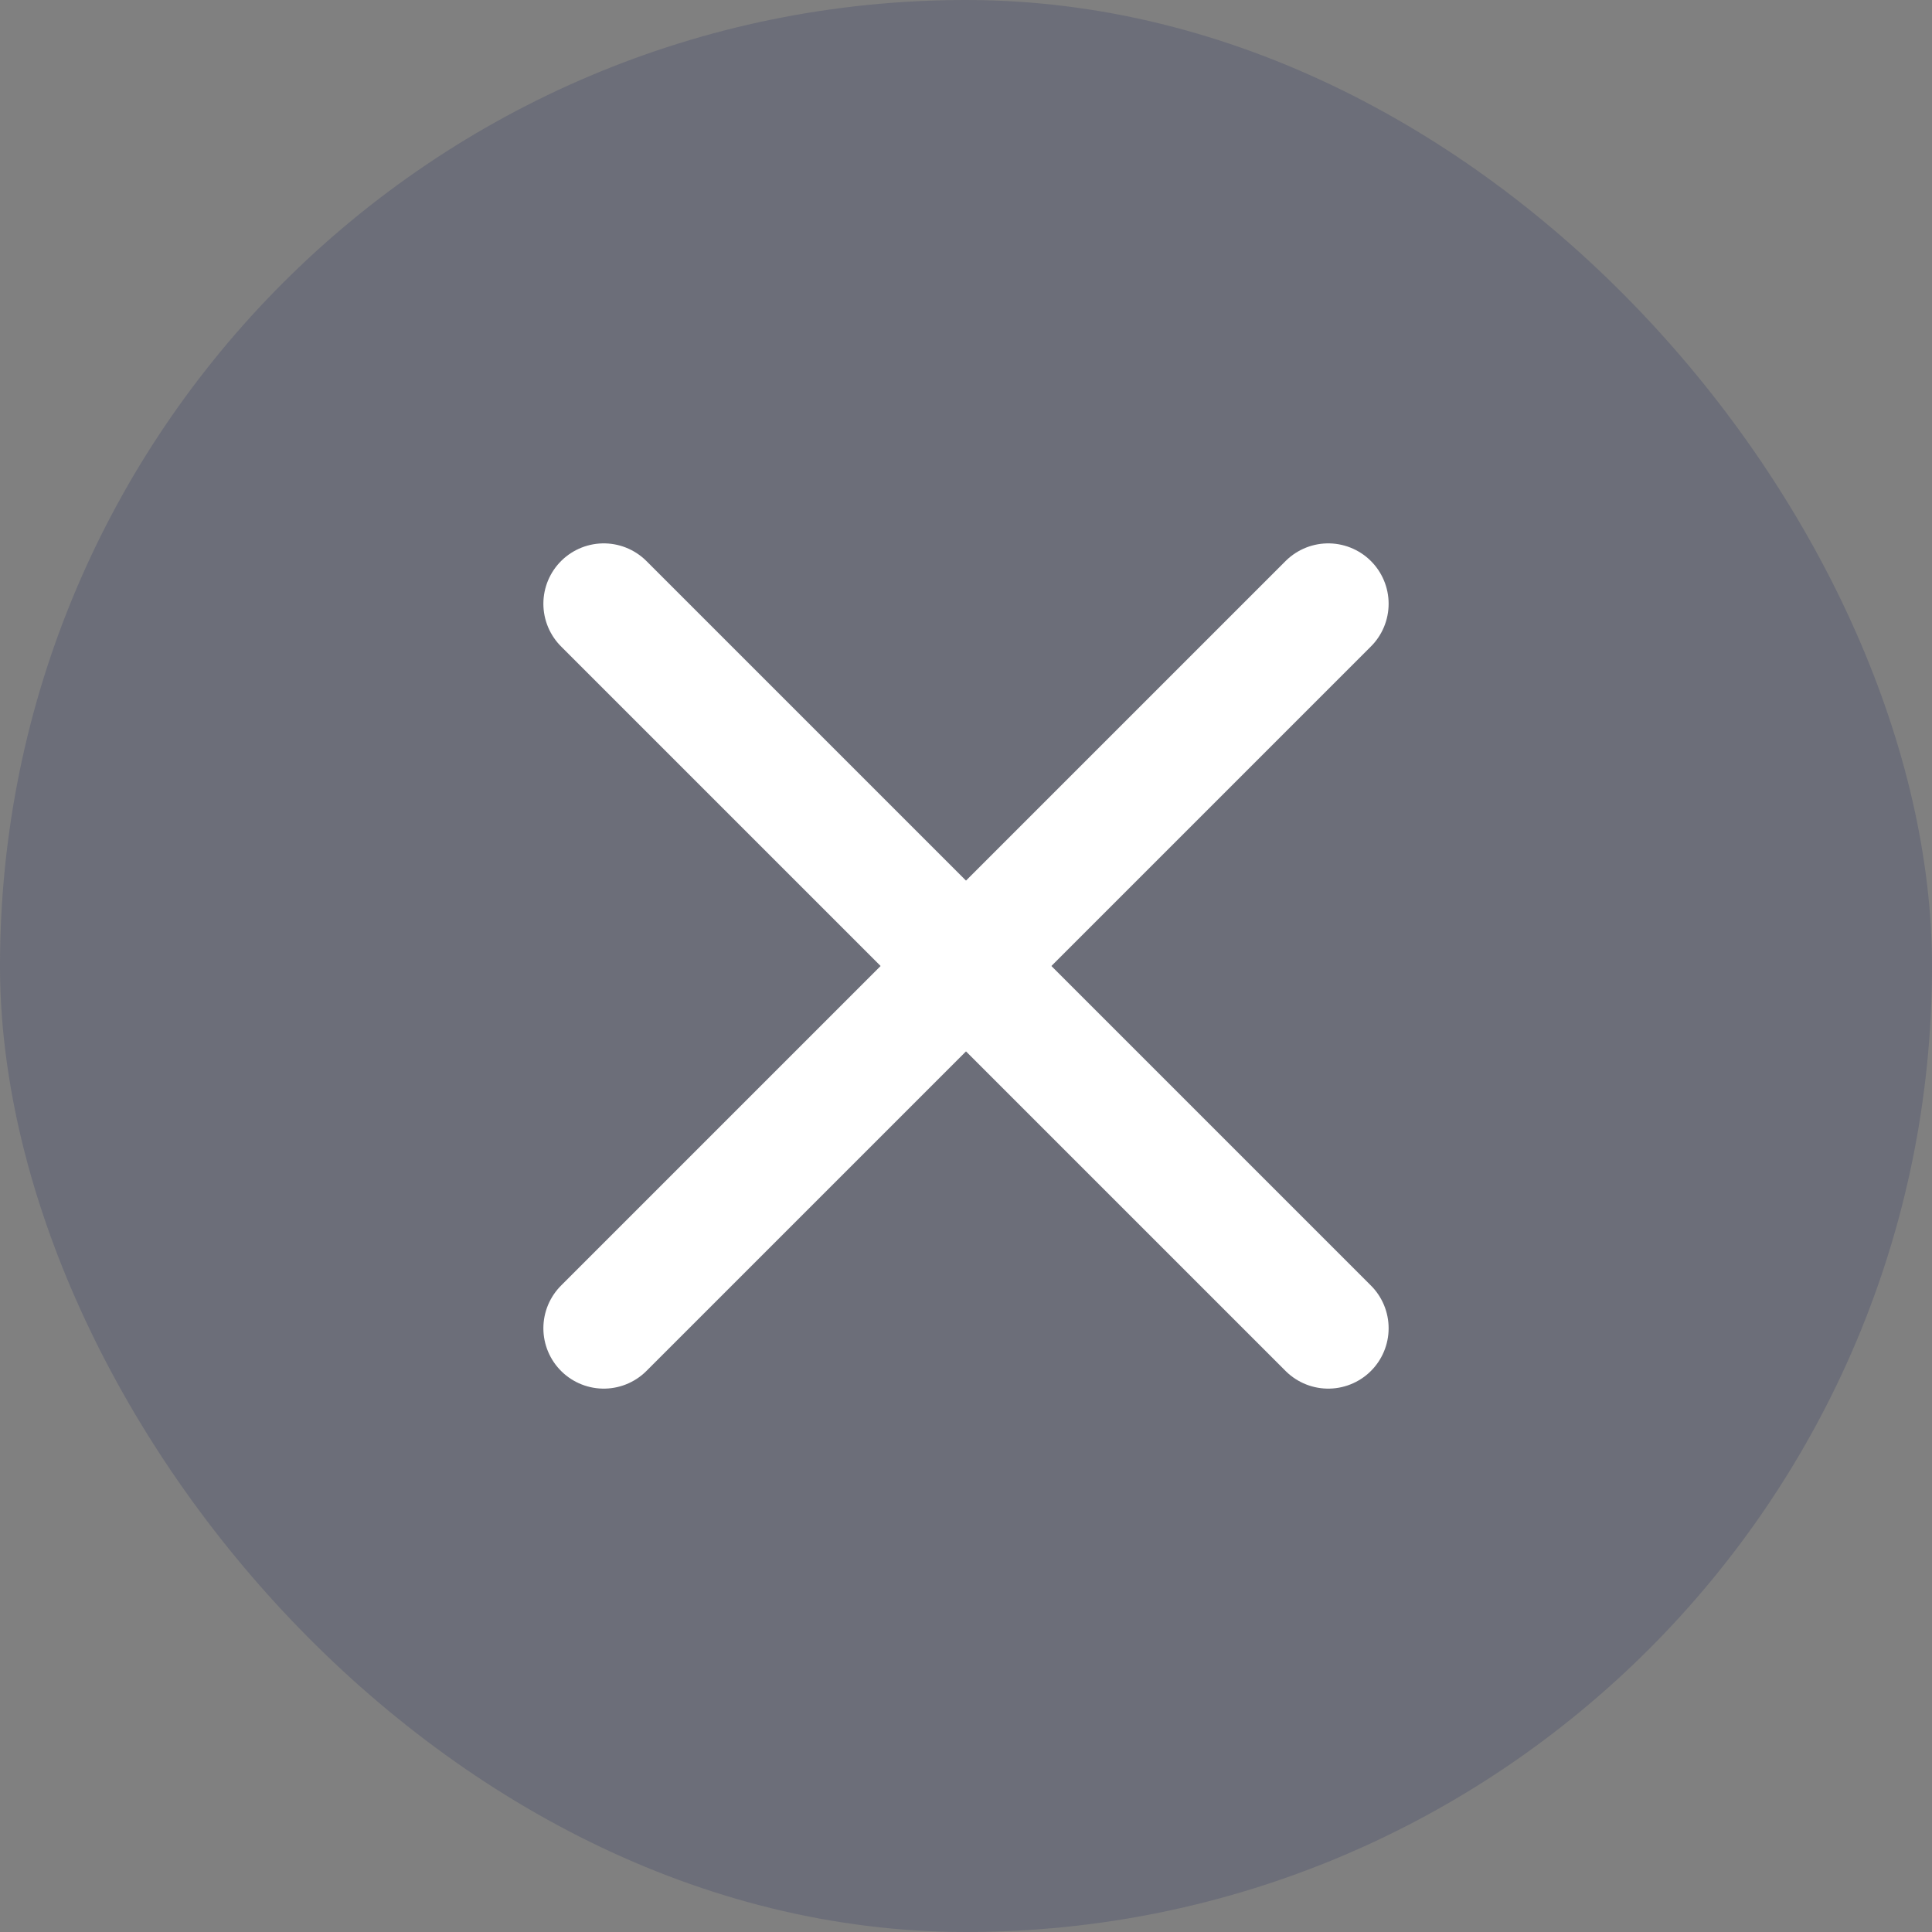
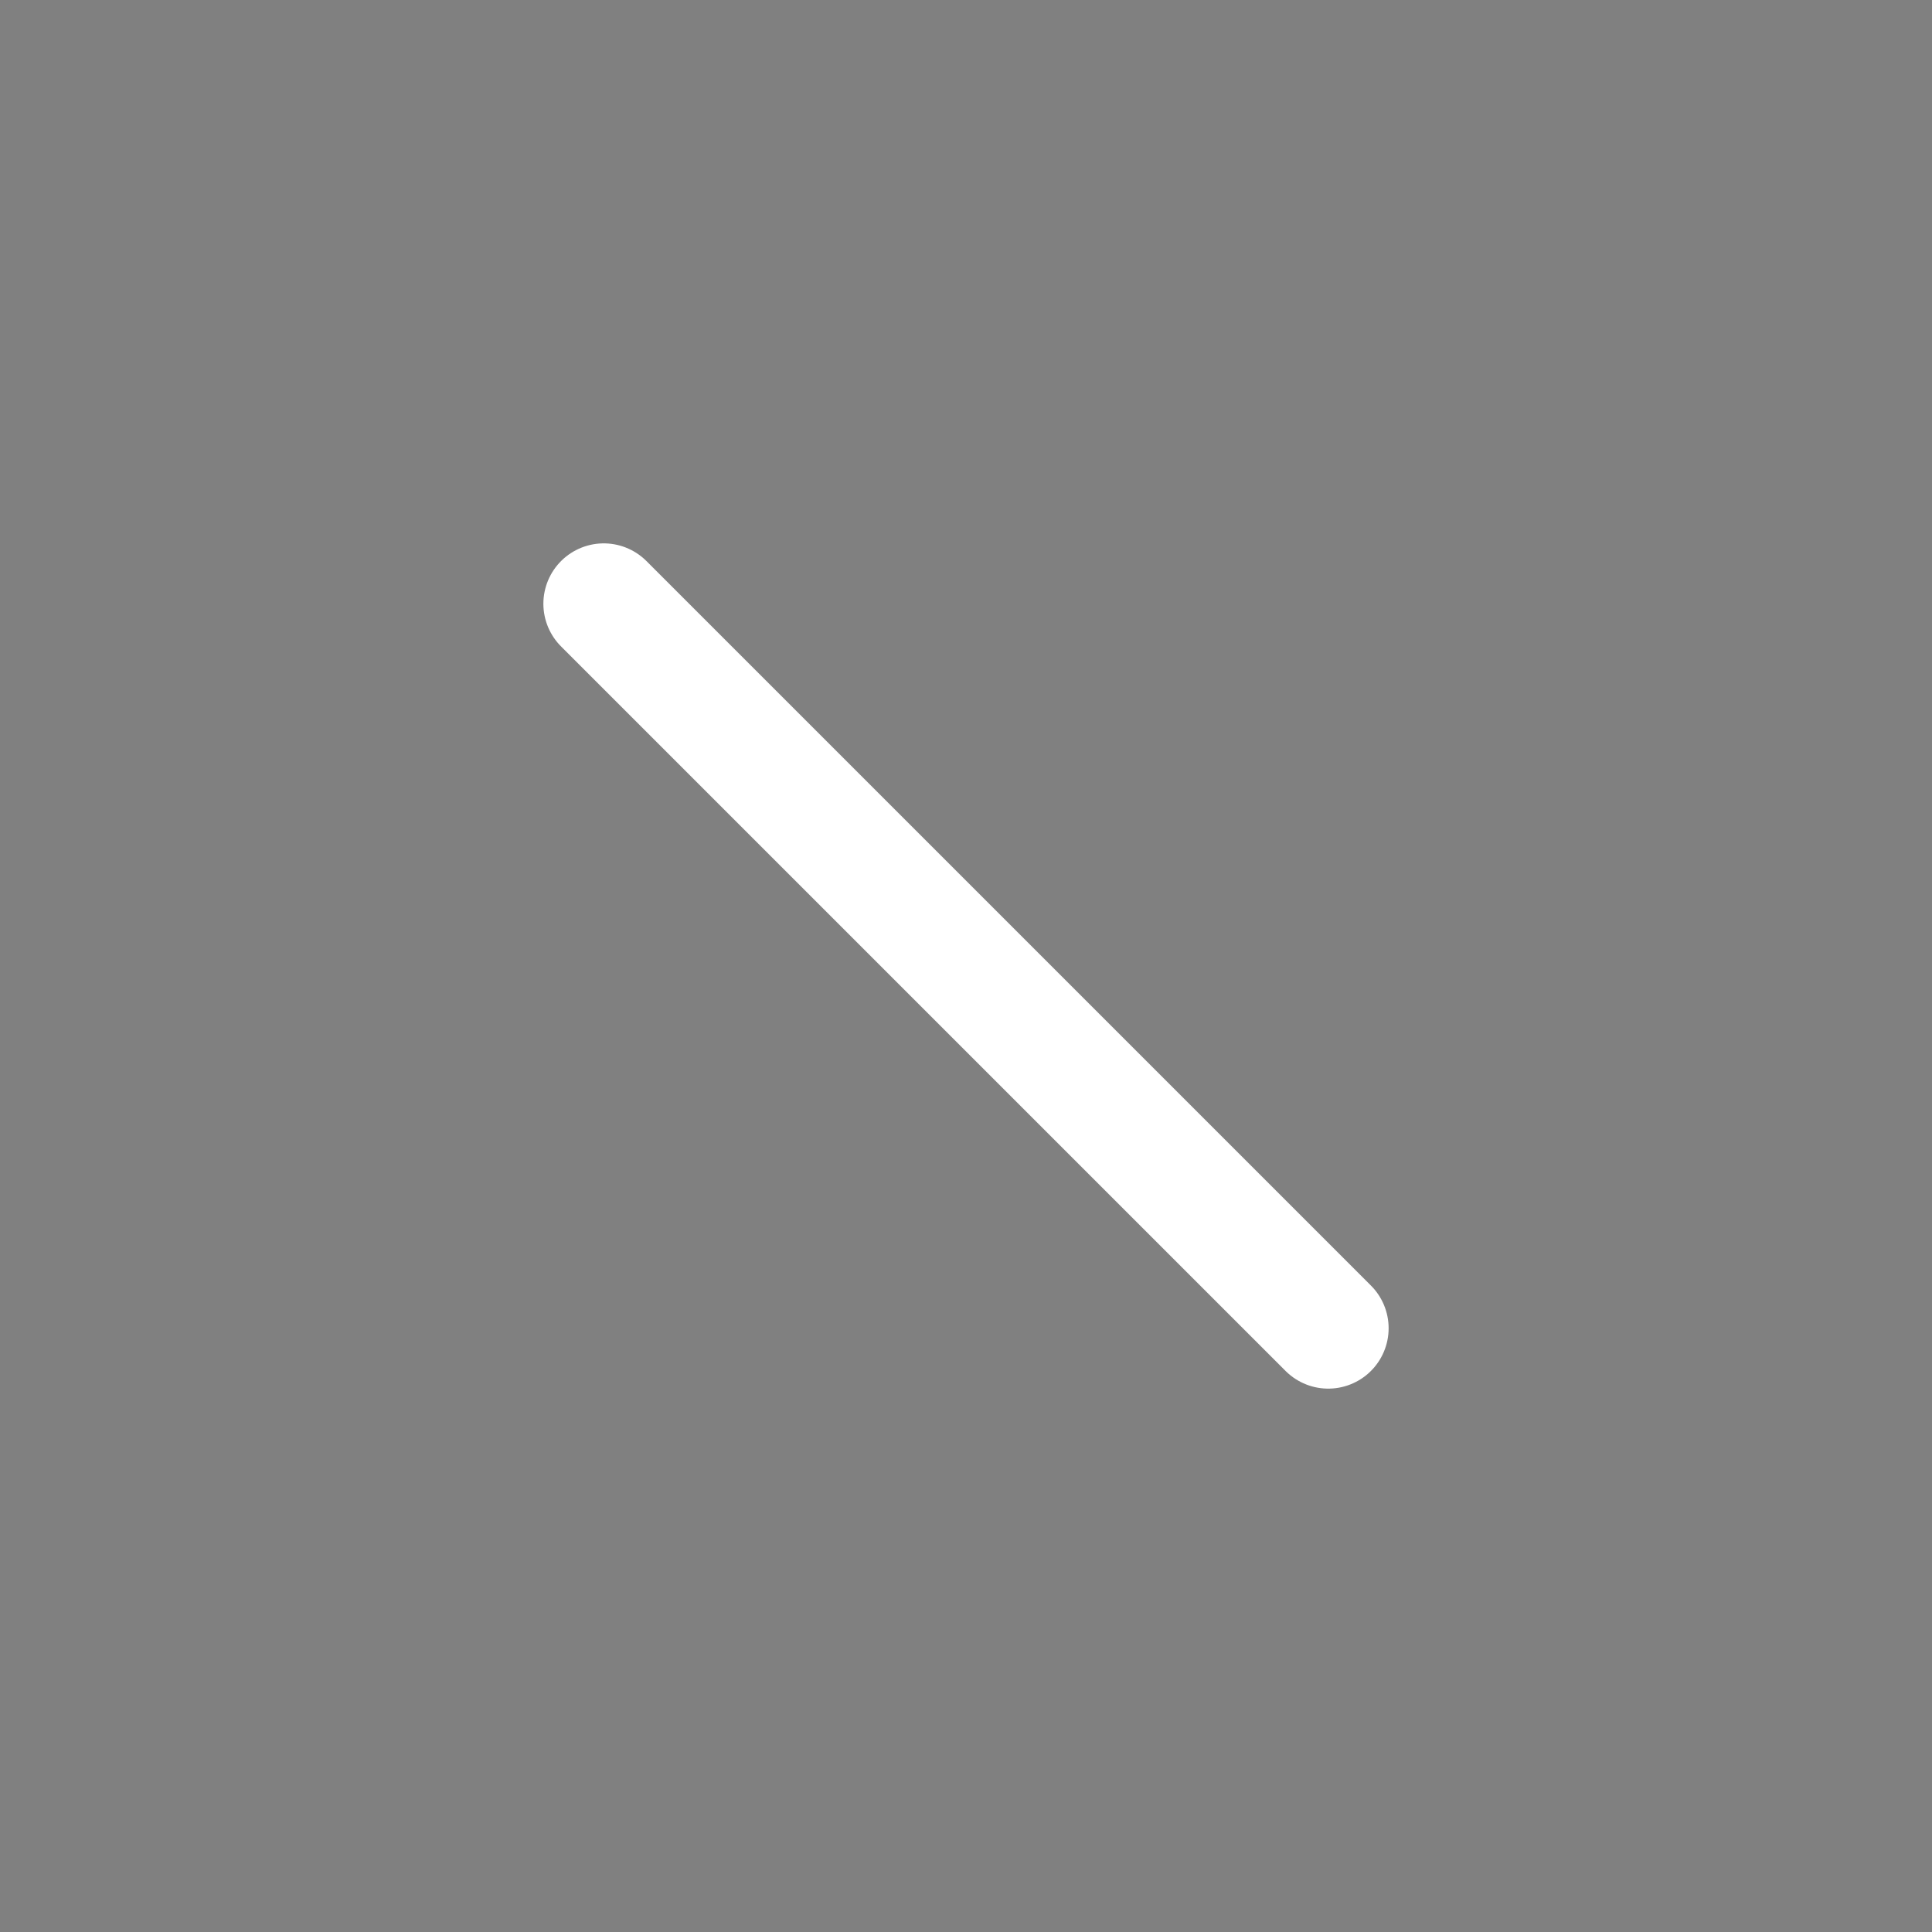
<svg xmlns="http://www.w3.org/2000/svg" width="16" height="16" viewBox="0 0 16 16" fill="none">
  <rect x="0" y="0" width="16" height="16" fill="#808080" stroke="none" />
-   <rect width="16" height="16" rx="8" fill="#4E546F" fill-opacity="0.4" />
-   <path d="M11 5L5 11" stroke="white" stroke-linecap="round" stroke-linejoin="round" />
  <path d="M11 11L5 5" stroke="white" stroke-linecap="round" stroke-linejoin="round" />
</svg>